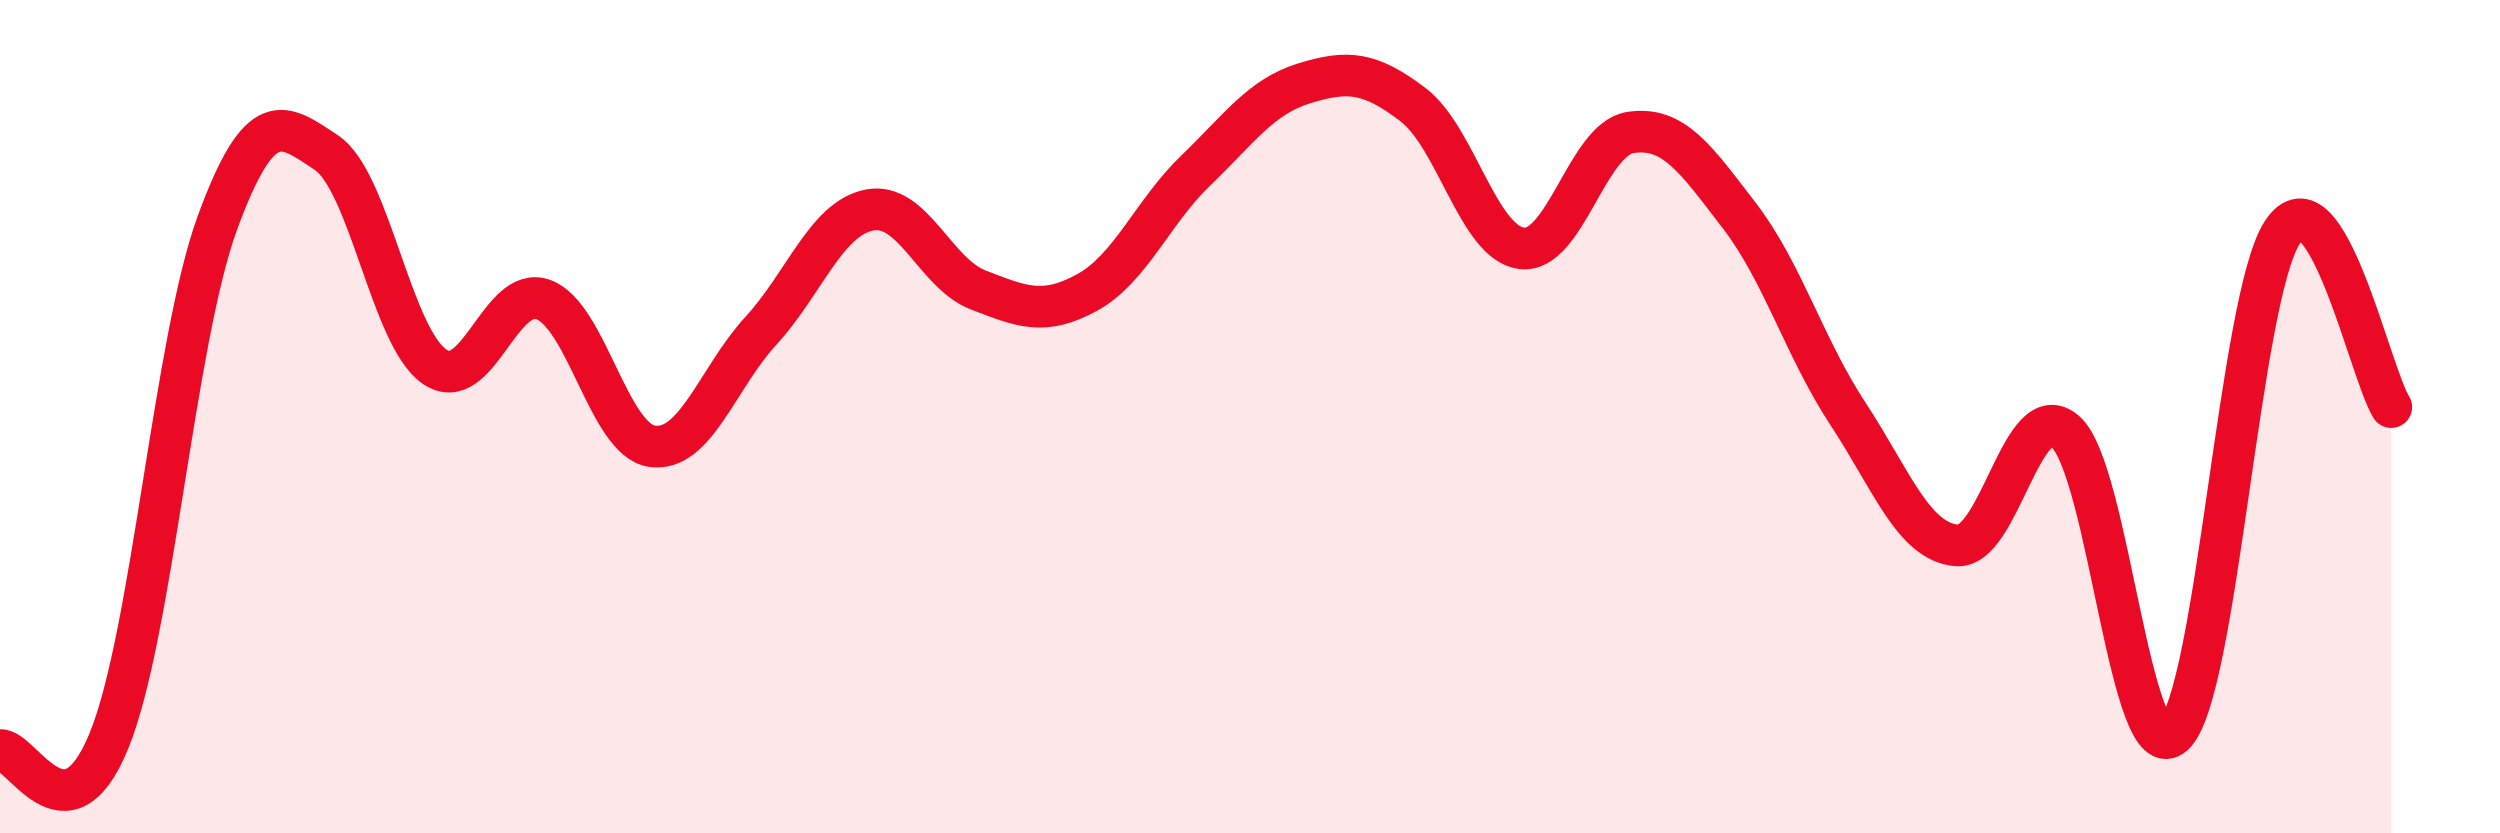
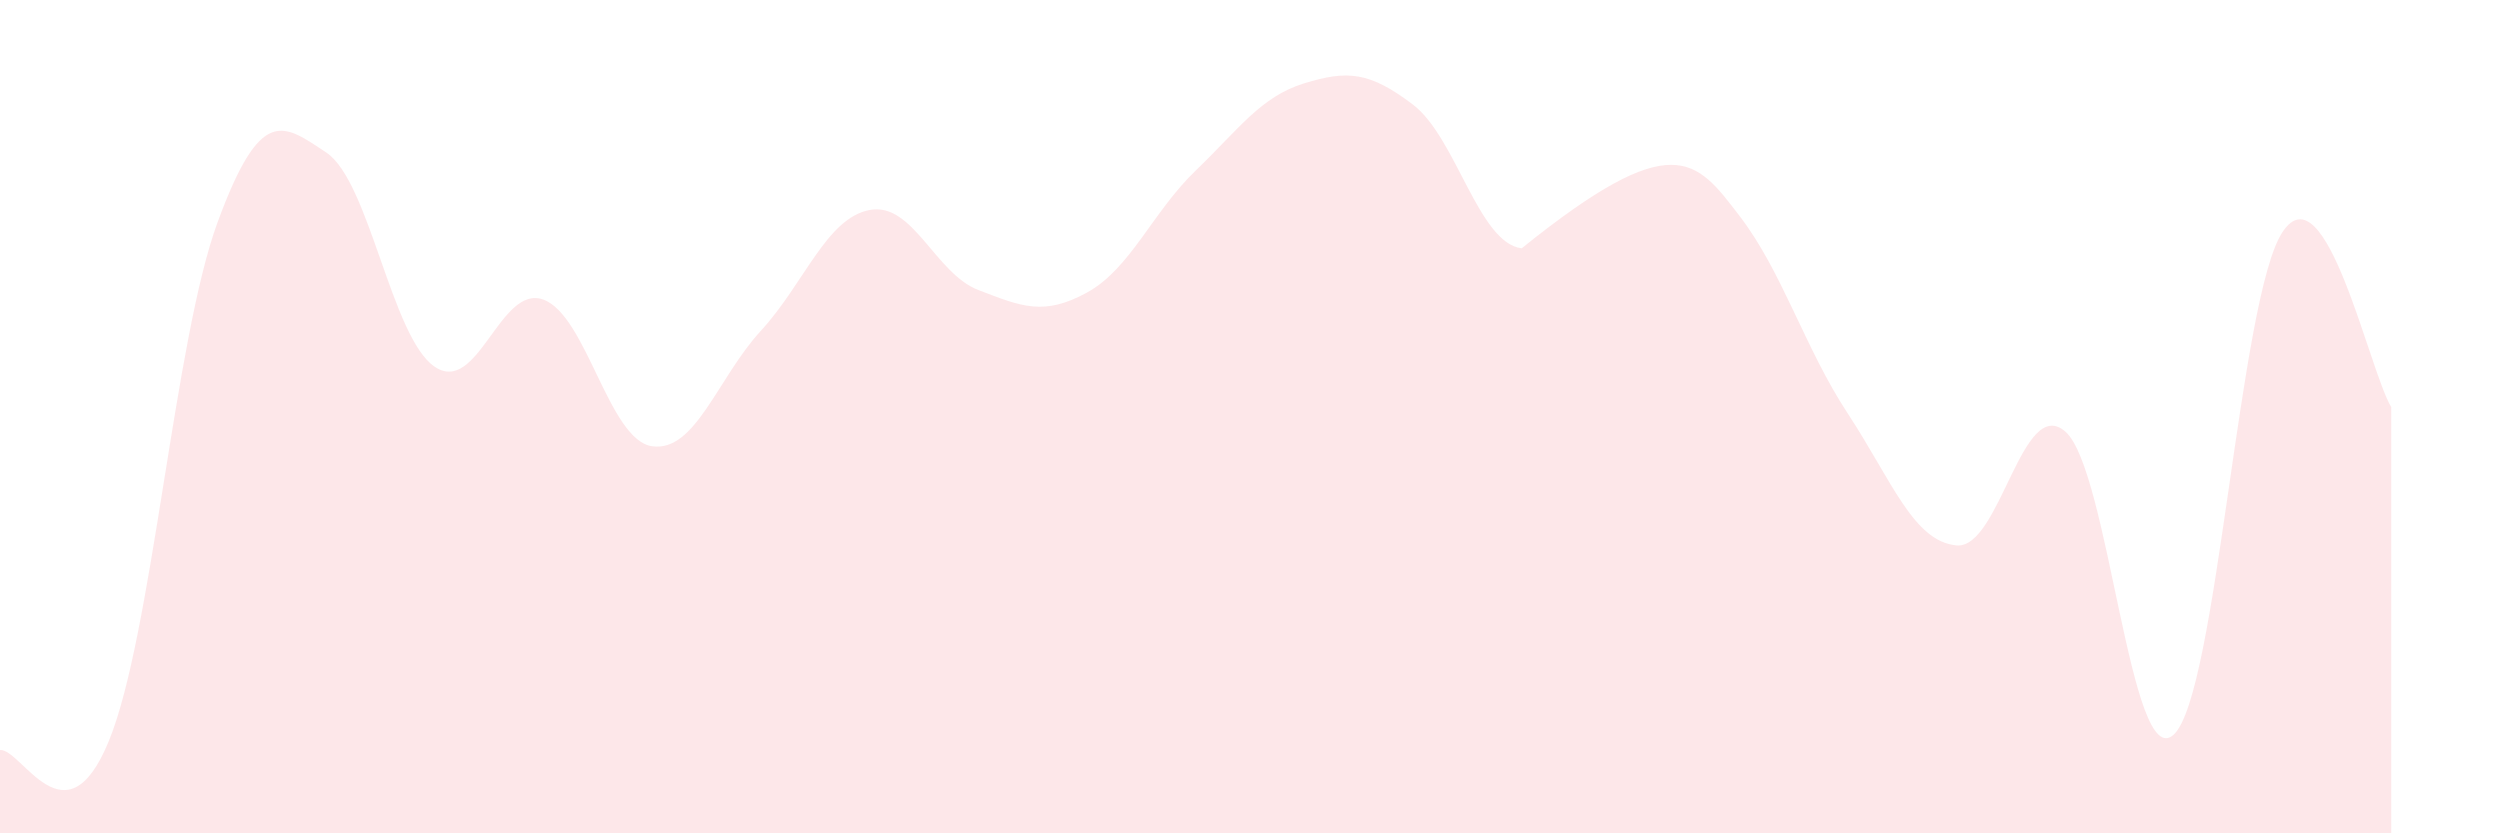
<svg xmlns="http://www.w3.org/2000/svg" width="60" height="20" viewBox="0 0 60 20">
-   <path d="M 0,18 C 0.52,17.96 1.57,20.32 2.61,17.79 C 3.65,15.26 4.18,8.17 5.22,5.34 C 6.26,2.51 6.79,2.97 7.83,3.66 C 8.87,4.35 9.39,8.09 10.43,8.8 C 11.47,9.51 12,6.81 13.04,7.19 C 14.08,7.57 14.61,10.56 15.65,10.71 C 16.69,10.86 17.22,9.07 18.26,7.94 C 19.3,6.81 19.83,5.24 20.87,5.04 C 21.91,4.84 22.44,6.56 23.48,6.96 C 24.52,7.36 25.05,7.59 26.09,7.02 C 27.13,6.45 27.66,5.09 28.7,4.09 C 29.74,3.09 30.26,2.32 31.3,2 C 32.34,1.68 32.87,1.72 33.91,2.51 C 34.95,3.3 35.48,5.83 36.52,5.96 C 37.56,6.09 38.09,3.34 39.13,3.18 C 40.17,3.02 40.7,3.82 41.74,5.17 C 42.78,6.52 43.31,8.35 44.35,9.93 C 45.39,11.51 45.92,13 46.96,13.09 C 48,13.18 48.53,9.45 49.57,10.36 C 50.61,11.27 51.13,18.59 52.17,17.63 C 53.21,16.67 53.74,7.14 54.78,5.57 C 55.82,4 56.87,8.93 57.39,9.77L57.39 20L0 20Z" fill="#EB0A25" opacity="0.1" stroke-linecap="round" stroke-linejoin="round" />
-   <path d="M 0,18 C 0.52,17.96 1.57,20.32 2.61,17.79 C 3.65,15.26 4.18,8.17 5.22,5.34 C 6.26,2.51 6.79,2.97 7.83,3.66 C 8.87,4.35 9.39,8.09 10.43,8.8 C 11.47,9.51 12,6.81 13.04,7.19 C 14.08,7.57 14.61,10.56 15.65,10.71 C 16.69,10.86 17.22,9.07 18.26,7.94 C 19.3,6.81 19.83,5.24 20.87,5.04 C 21.91,4.84 22.44,6.56 23.48,6.96 C 24.52,7.36 25.05,7.59 26.09,7.02 C 27.13,6.45 27.66,5.09 28.7,4.09 C 29.74,3.09 30.26,2.32 31.3,2 C 32.34,1.68 32.87,1.72 33.91,2.51 C 34.95,3.3 35.48,5.83 36.52,5.96 C 37.56,6.09 38.09,3.34 39.13,3.18 C 40.17,3.02 40.7,3.82 41.74,5.17 C 42.78,6.52 43.31,8.35 44.35,9.93 C 45.39,11.51 45.92,13 46.96,13.09 C 48,13.18 48.53,9.45 49.57,10.36 C 50.61,11.27 51.13,18.59 52.17,17.63 C 53.21,16.67 53.74,7.14 54.78,5.57 C 55.82,4 56.87,8.93 57.39,9.77" stroke="#EB0A25" stroke-width="1" fill="none" stroke-linecap="round" stroke-linejoin="round" />
+   <path d="M 0,18 C 0.52,17.96 1.57,20.32 2.61,17.79 C 3.65,15.26 4.18,8.17 5.22,5.34 C 6.26,2.51 6.79,2.97 7.83,3.66 C 8.87,4.35 9.39,8.09 10.43,8.8 C 11.47,9.51 12,6.81 13.04,7.19 C 14.08,7.57 14.61,10.56 15.65,10.71 C 16.69,10.86 17.22,9.07 18.26,7.94 C 19.3,6.81 19.83,5.24 20.87,5.04 C 21.91,4.84 22.44,6.56 23.48,6.96 C 24.52,7.36 25.05,7.59 26.09,7.02 C 27.13,6.45 27.66,5.09 28.7,4.09 C 29.74,3.09 30.26,2.32 31.3,2 C 32.34,1.68 32.87,1.72 33.91,2.51 C 34.95,3.3 35.48,5.83 36.52,5.96 C 40.17,3.02 40.7,3.82 41.74,5.17 C 42.78,6.52 43.31,8.35 44.35,9.93 C 45.39,11.51 45.92,13 46.96,13.09 C 48,13.18 48.53,9.45 49.57,10.36 C 50.61,11.27 51.13,18.59 52.17,17.63 C 53.21,16.67 53.74,7.14 54.78,5.57 C 55.82,4 56.87,8.93 57.39,9.77L57.39 20L0 20Z" fill="#EB0A25" opacity="0.1" stroke-linecap="round" stroke-linejoin="round" />
</svg>